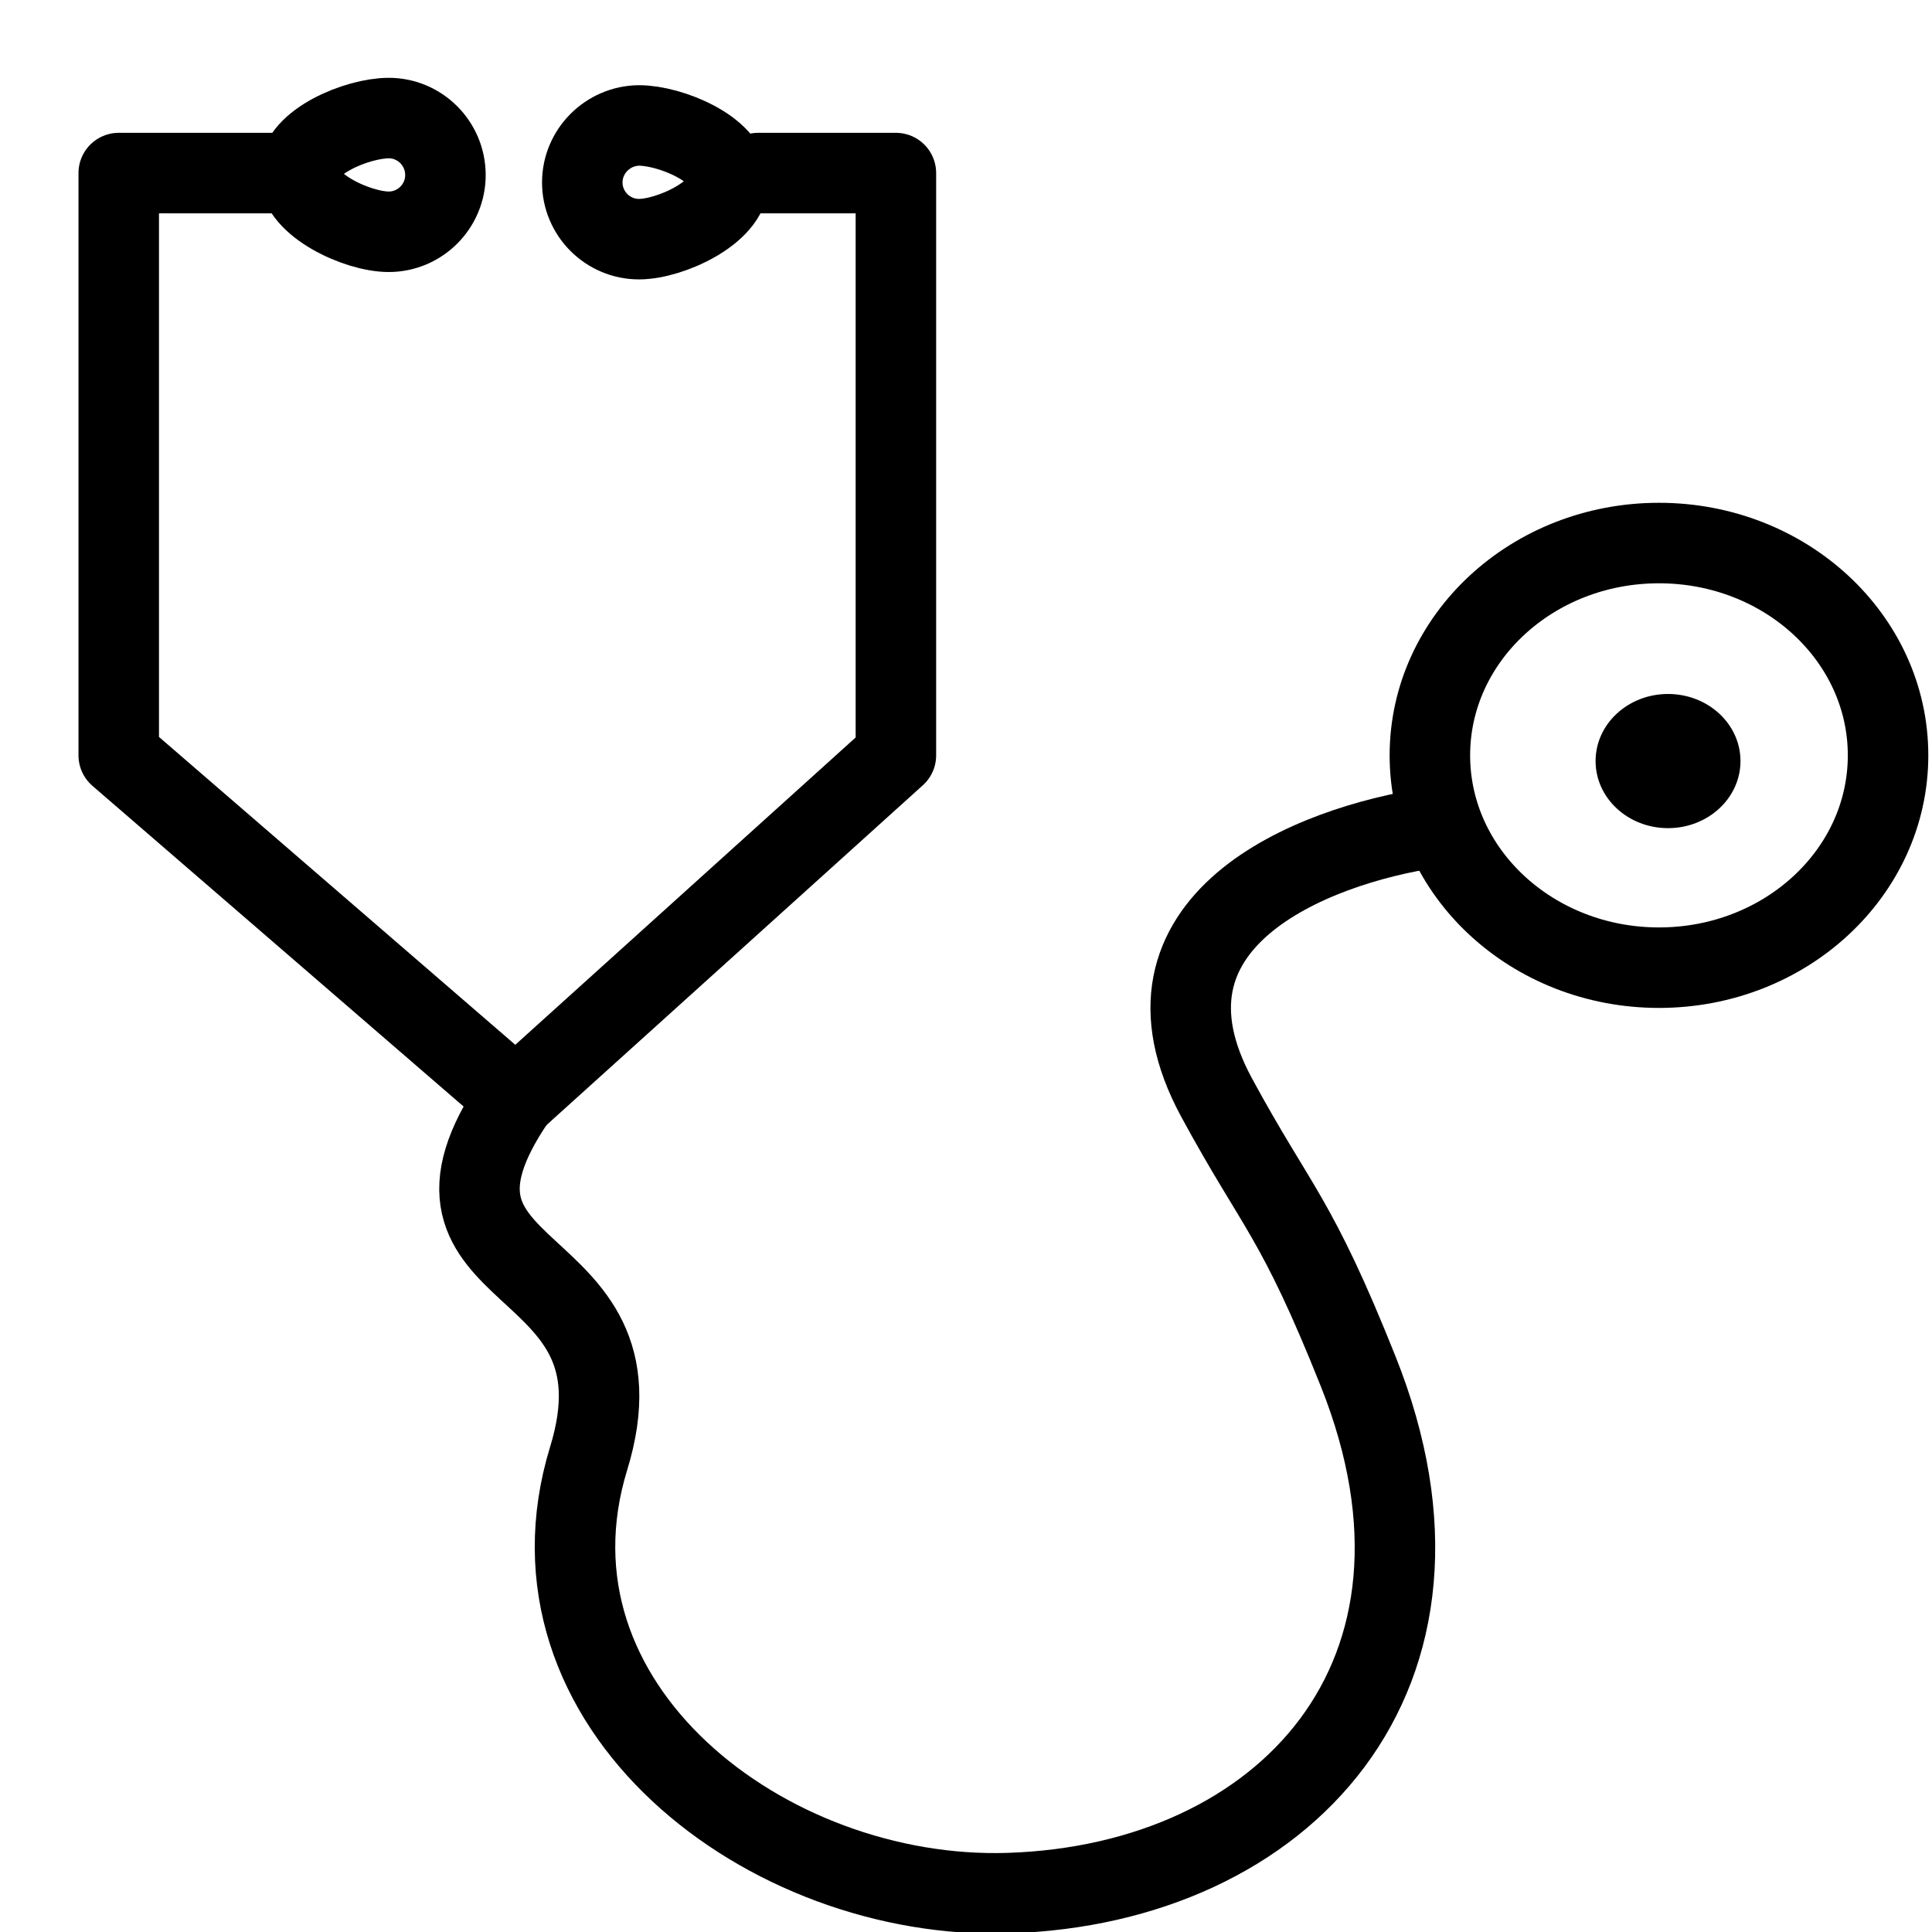
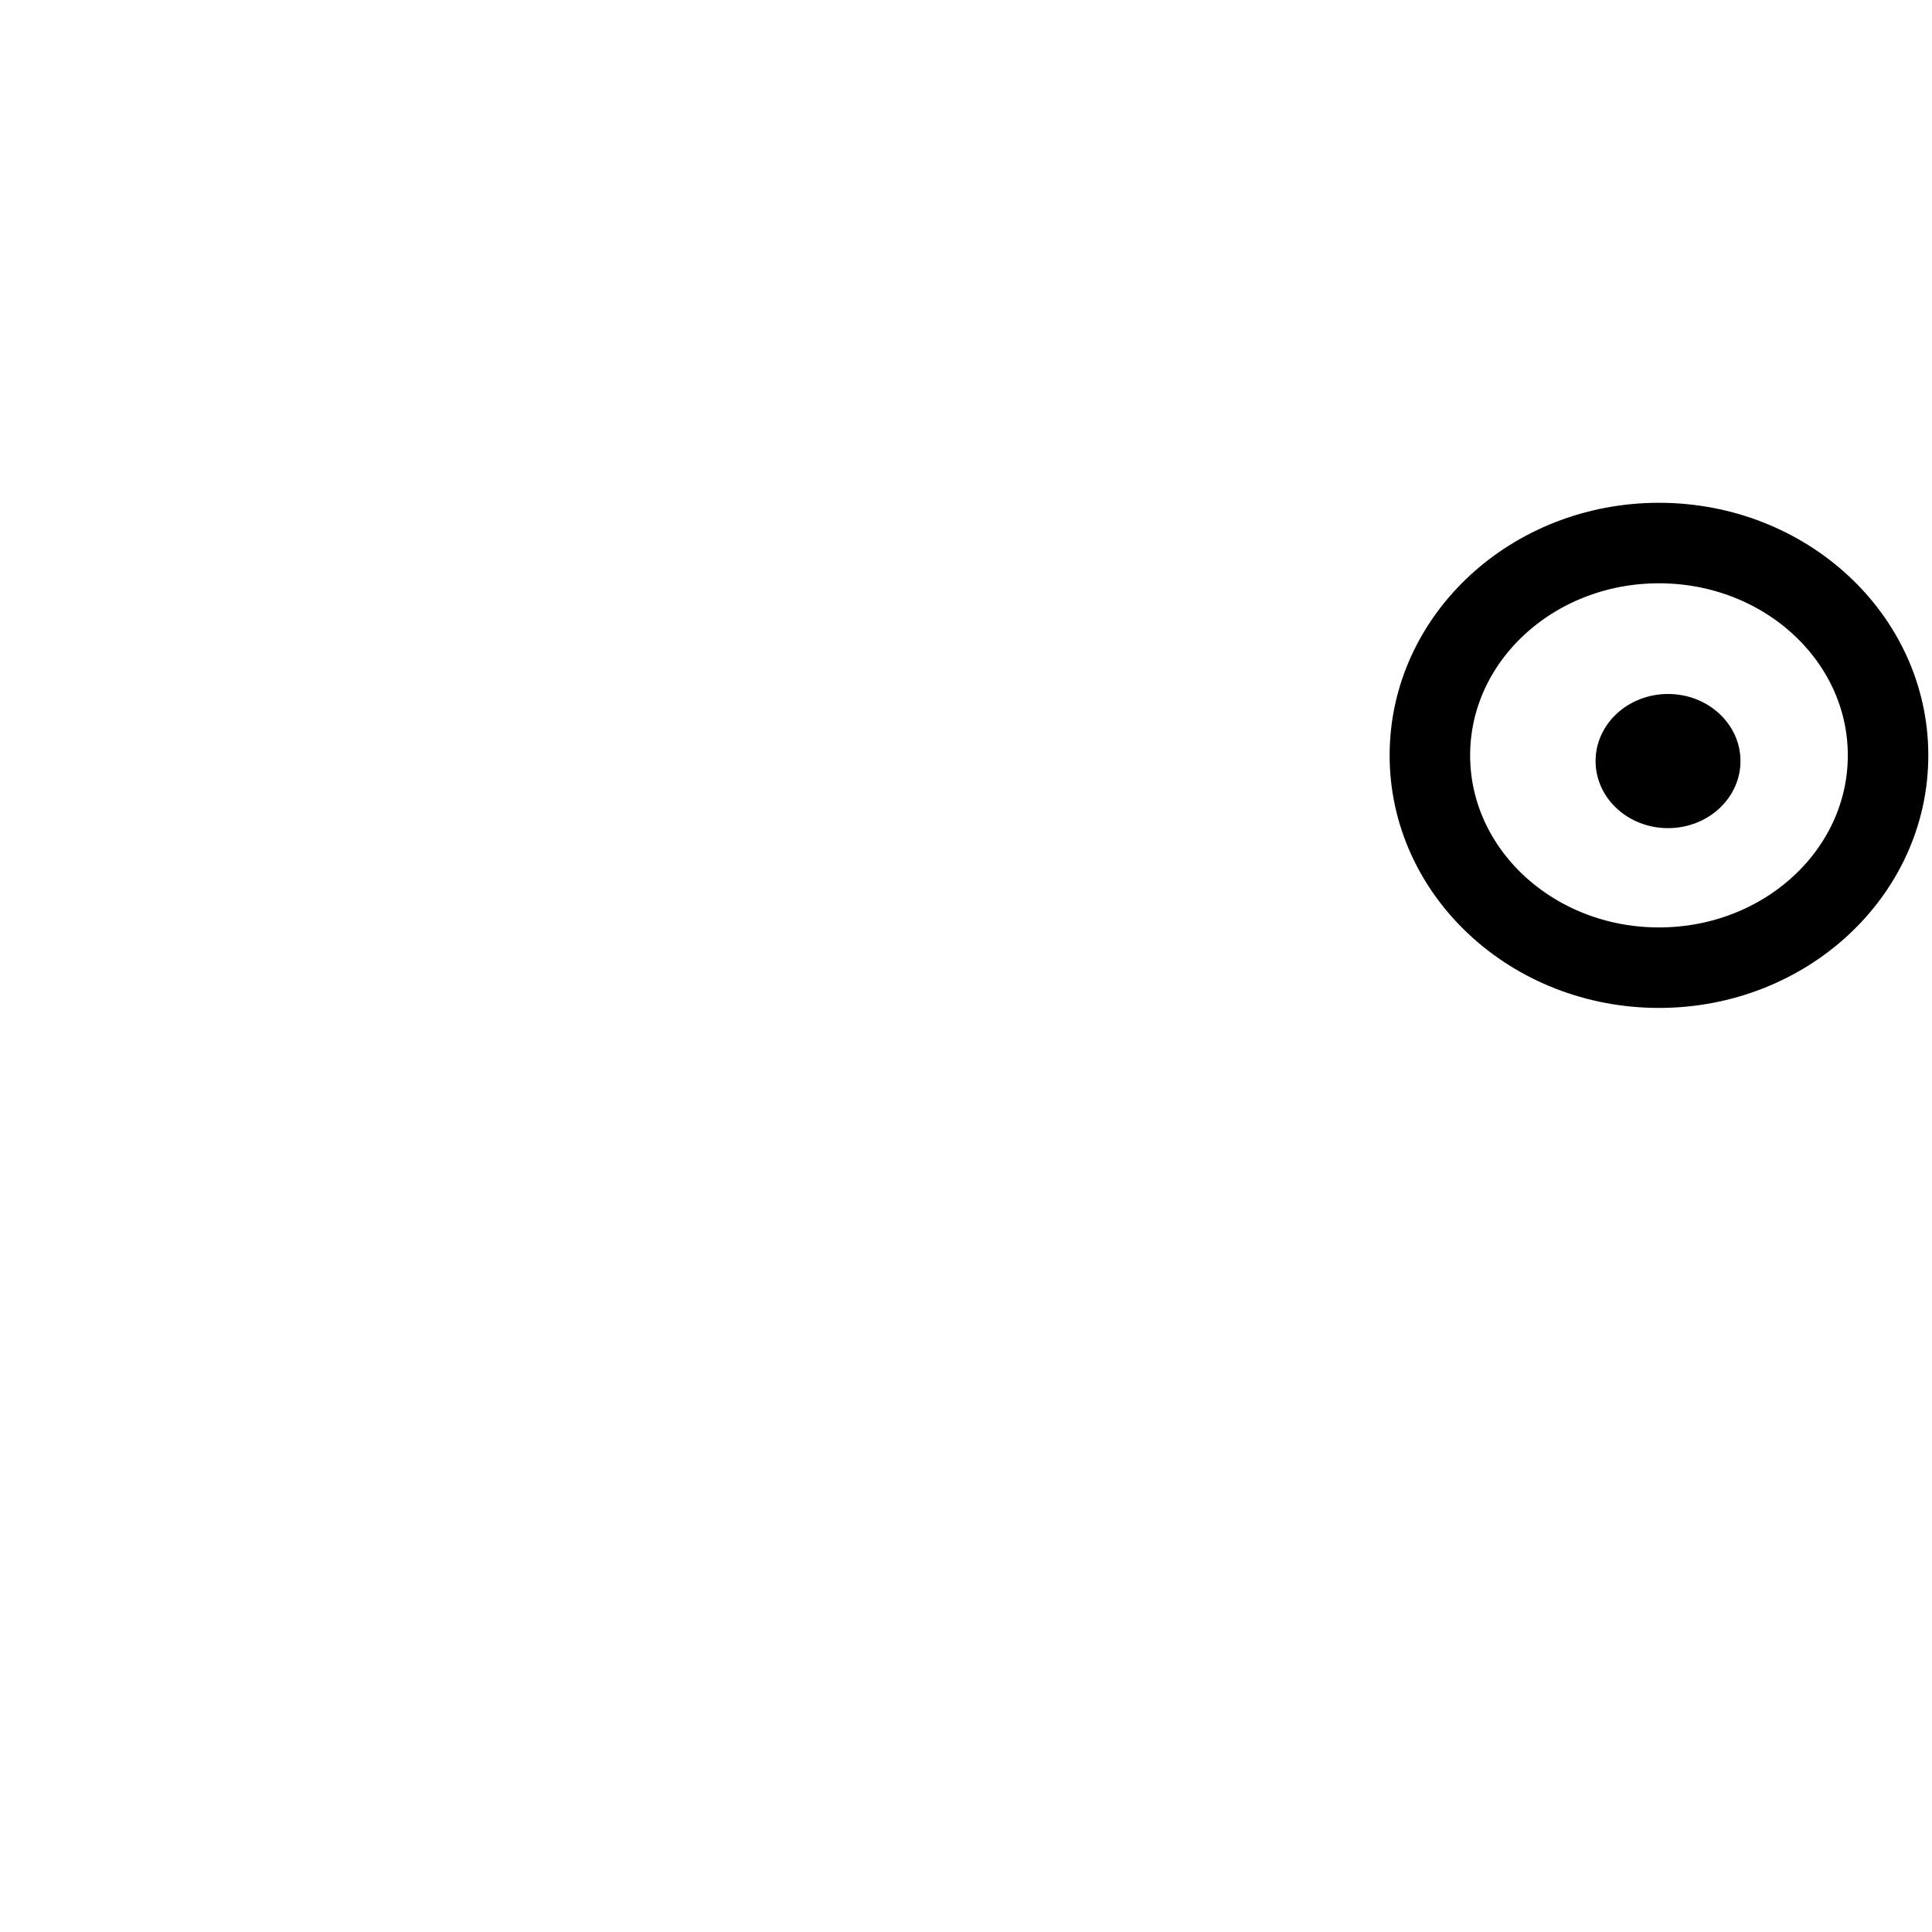
<svg xmlns="http://www.w3.org/2000/svg" version="1.1" id="STETOSKOP" x="0px" y="0px" viewBox="0 0 576 576" style="enable-background:new 0 0 576 576;" xml:space="preserve">
  <style type="text/css">
	.st0{fill:none;stroke:#000000;stroke-width:24;stroke-linecap:round;stroke-linejoin:round;stroke-miterlimit:10;}
</style>
-   <path class="st0" d="M83.1,51.6H35.4v173.6l118.4,102.3c-39,56.8,41.2,43.8,21.7,107.3c-22.6,73.7,53,132,125.4,129.6  c81.8-2.7,140.3-64.8,104-155.6c-18.6-46.6-24.1-48.2-42.2-81.6c-28.3-52.3,27.7-75.1,64.7-80.5" />
-   <path class="st0" d="M132.8,52.2c0,9.3-7.6,16.9-16.9,16.9s-26.7-8-26.7-17.4s17.4-16.5,26.7-16.5S132.8,42.8,132.8,52.2z" />
-   <path class="st0" d="M173.6,54.4c0,9.3,7.6,16.9,16.9,16.9c9.3,0,26.7-8,26.7-17.4s-17.4-16.5-26.7-16.5  C181.2,37.5,173.6,45.1,173.6,54.4z" />
-   <polyline class="st0" points="226,51.6 267.1,51.6 267.1,225.2 153.8,327.5 " />
  <ellipse class="st0" cx="494.6" cy="225.2" rx="68.3" ry="63.3" />
  <ellipse cx="497.3" cy="226.9" rx="21.6" ry="20" />
</svg>